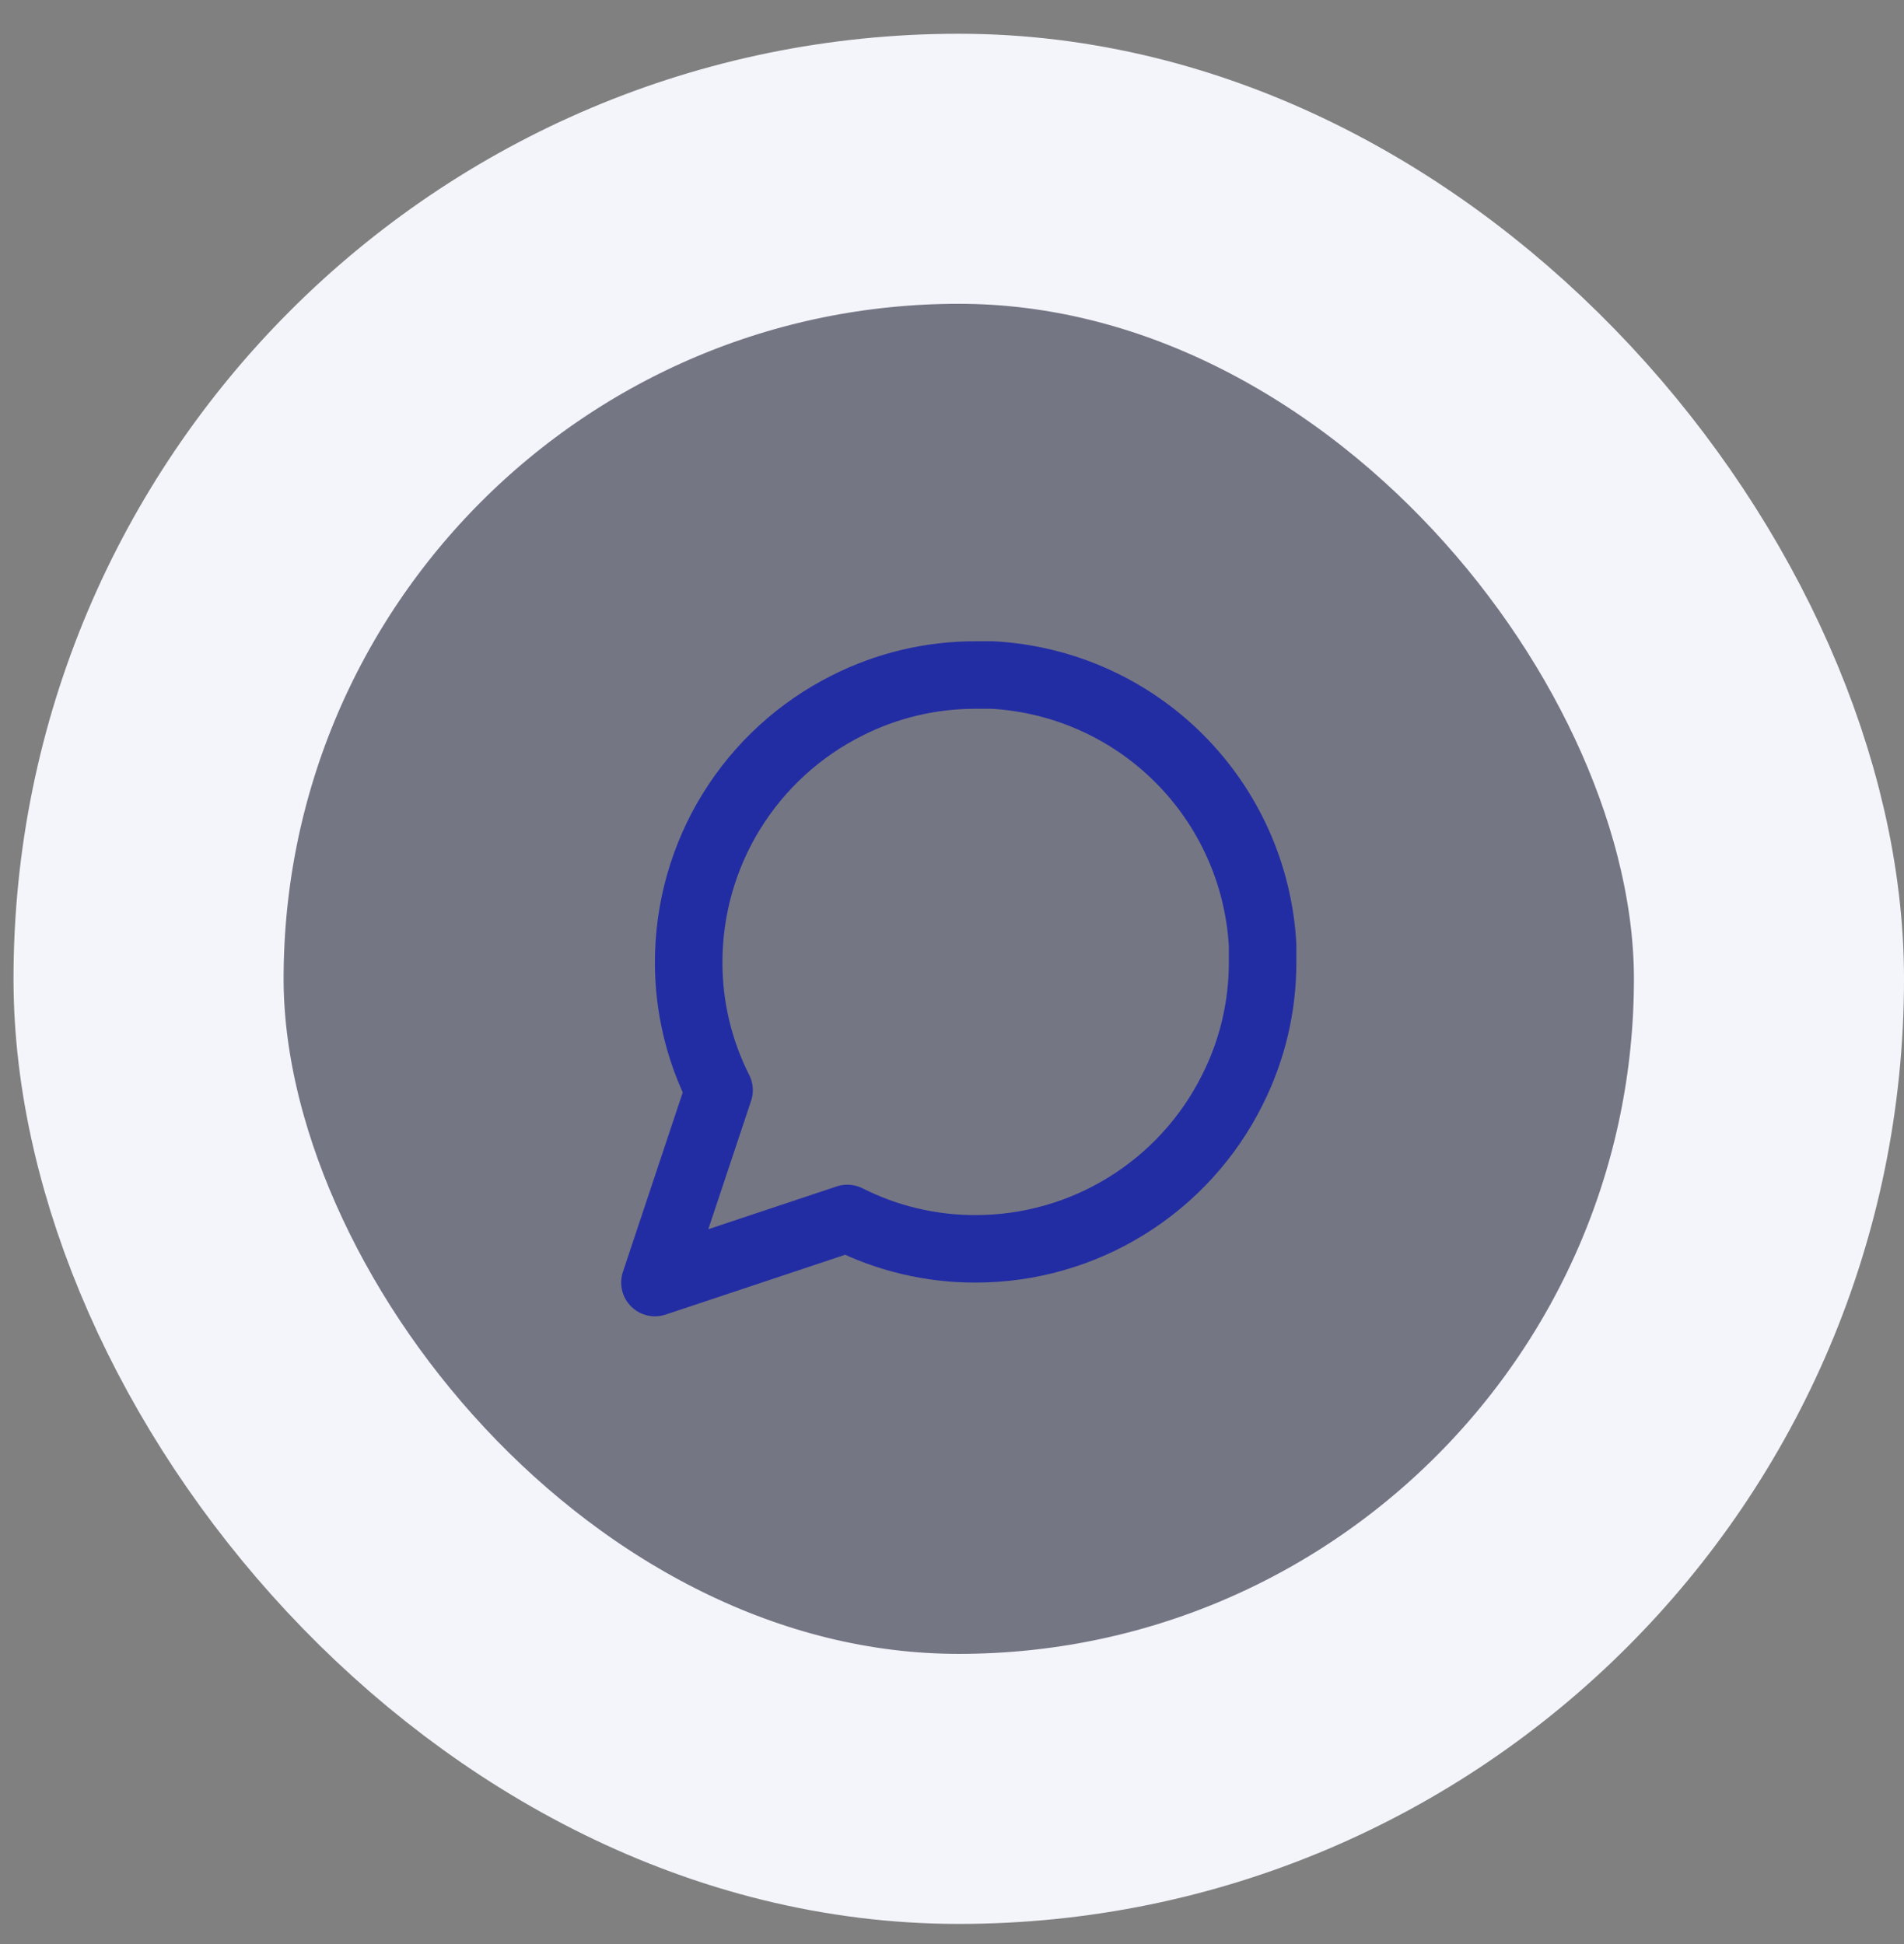
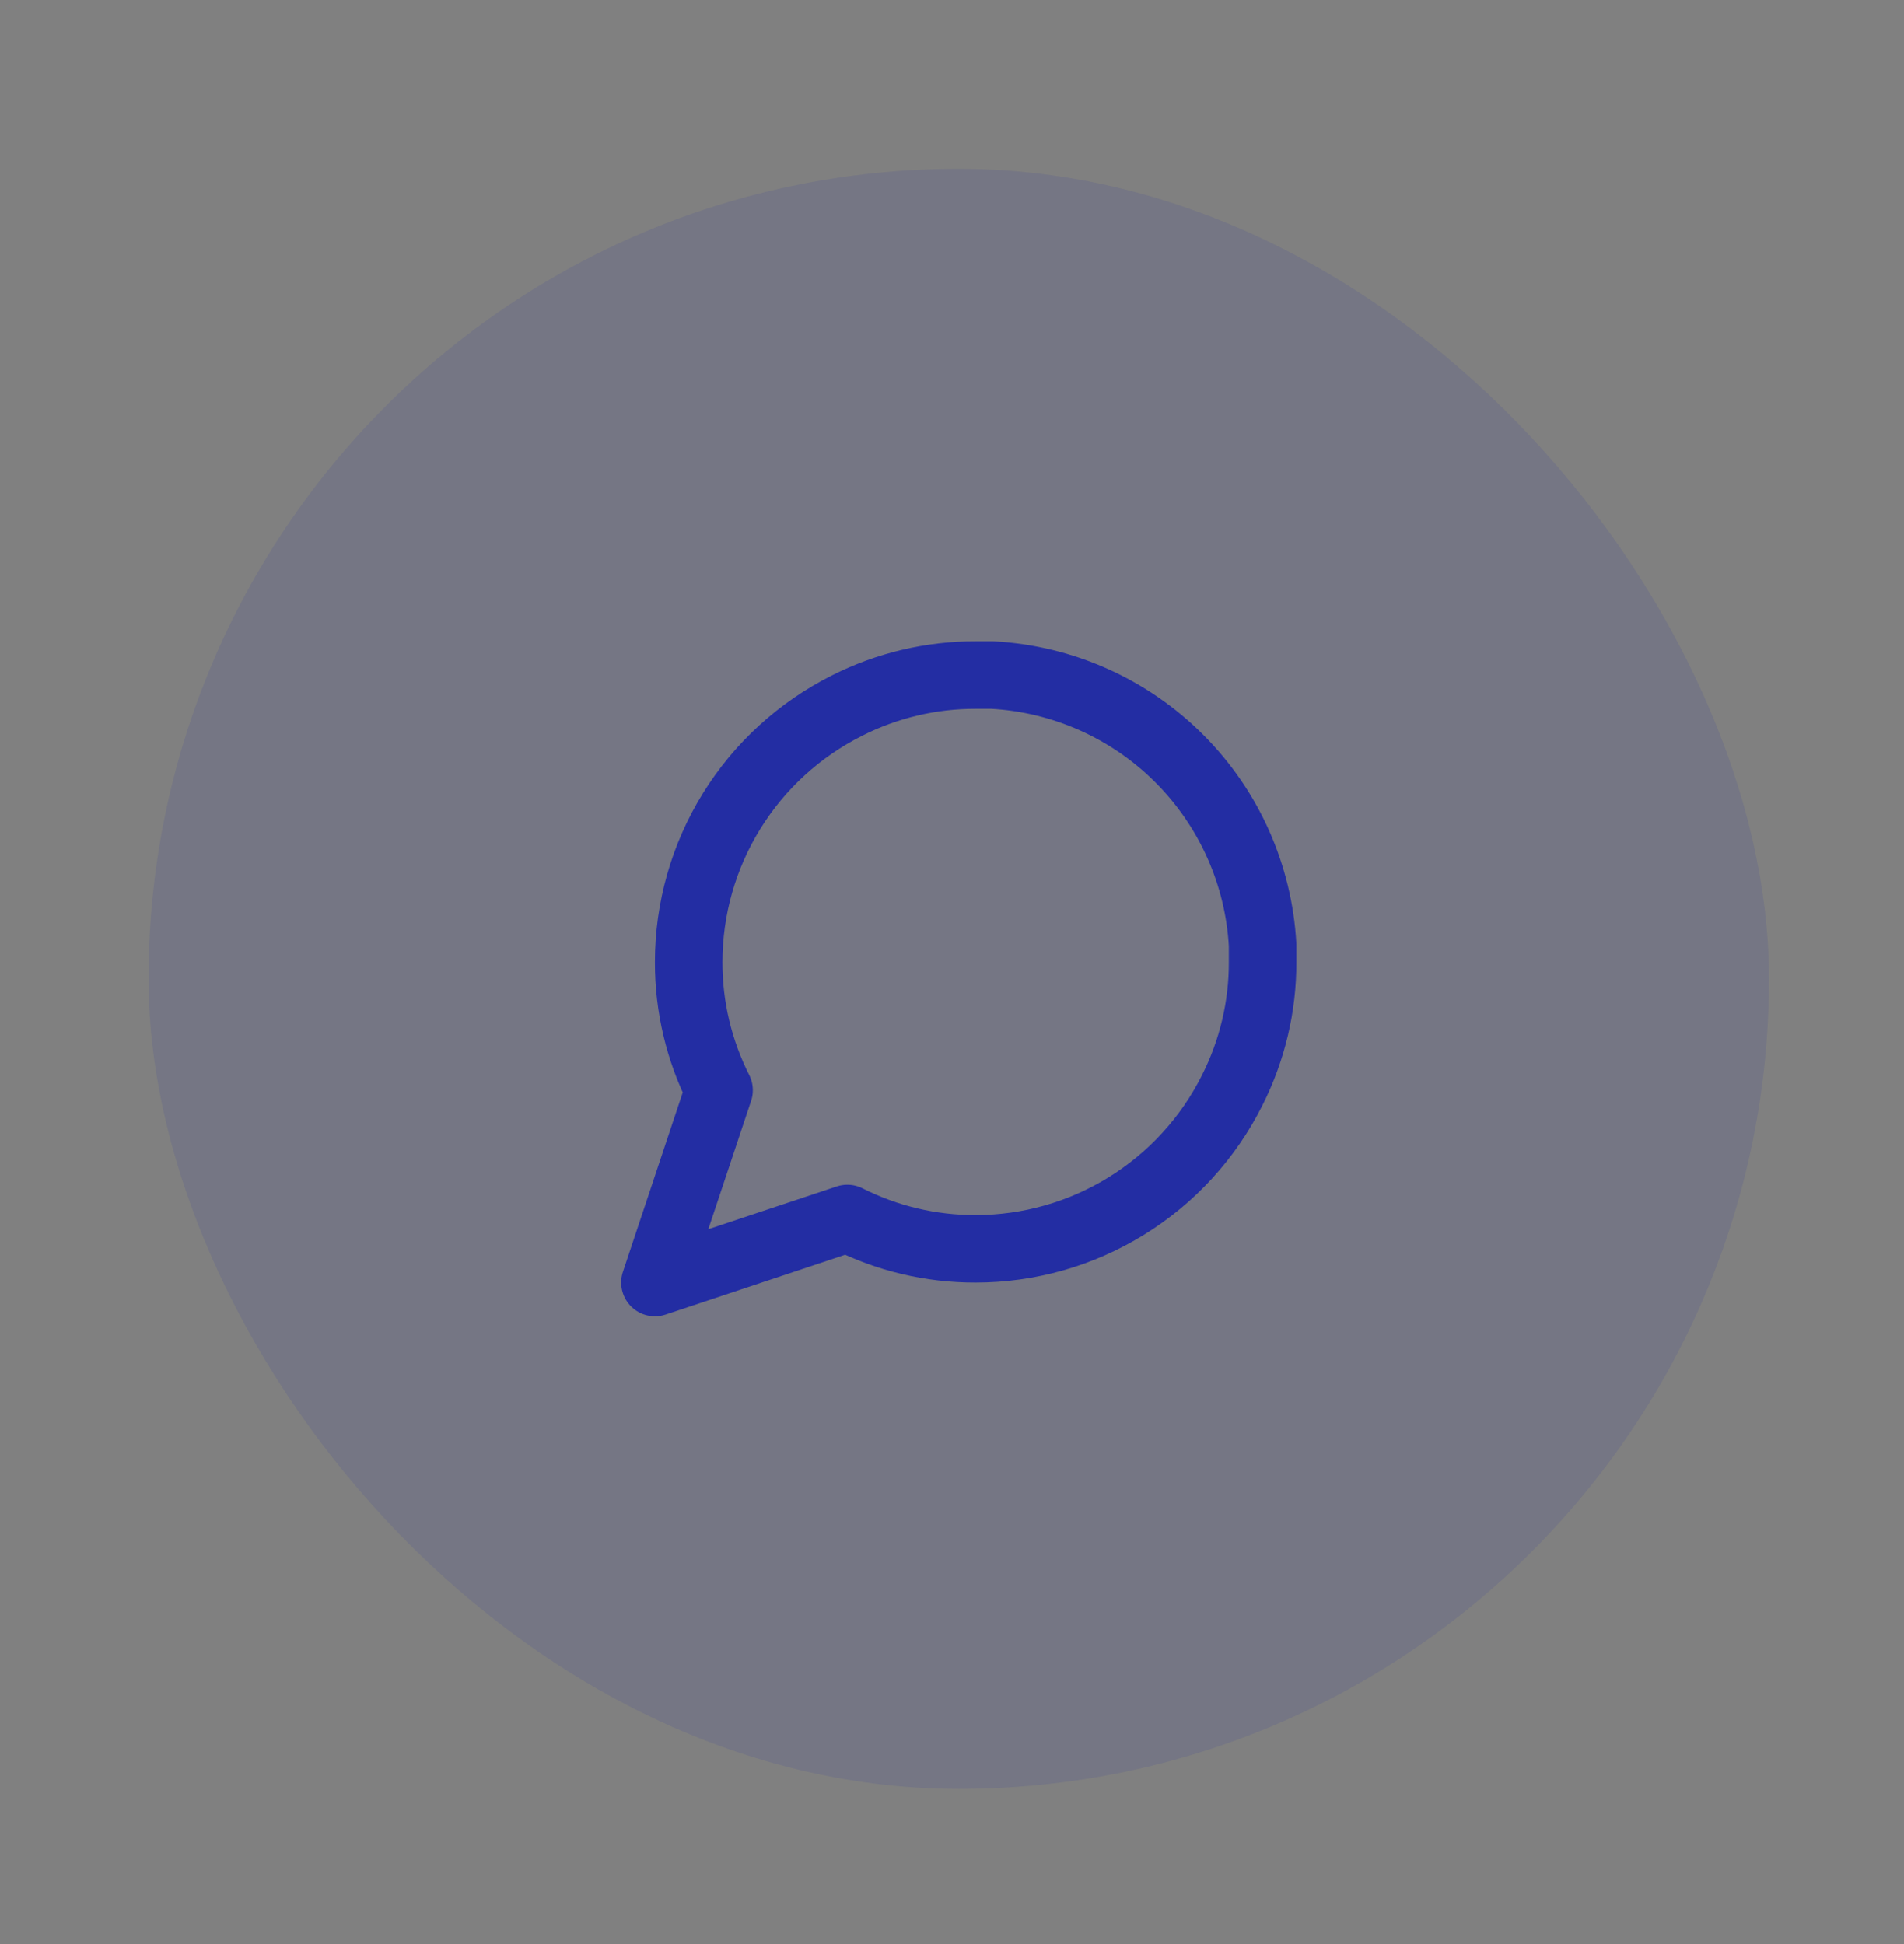
<svg xmlns="http://www.w3.org/2000/svg" width="47" height="48" viewBox="0 0 47 48" fill="none">
  <rect x="0" y="0" width="47" height="48" fill="#808080" stroke="none" />
  <rect x="3.667" y="4.167" width="40" height="40" rx="20" fill="#232DA3" fill-opacity="0.12" />
-   <rect x="3.667" y="4.167" width="40" height="40" rx="20" stroke="#F4F5FB" stroke-width="6.667" />
  <path d="M31.167 23.75C31.17 24.85 30.913 25.935 30.417 26.916C29.829 28.093 28.925 29.082 27.806 29.774C26.688 30.466 25.399 30.833 24.083 30.833C22.983 30.836 21.898 30.579 20.917 30.083L16.167 31.666L17.75 26.916C17.254 25.935 16.997 24.85 17 23.75C17.001 22.435 17.367 21.146 18.059 20.027C18.751 18.908 19.74 18.005 20.917 17.416C21.898 16.921 22.983 16.664 24.083 16.666H24.5C26.237 16.762 27.878 17.495 29.108 18.726C30.338 19.956 31.071 21.596 31.167 23.333V23.75Z" stroke="#232DA3" stroke-width="1.667" stroke-linecap="round" stroke-linejoin="round" />
</svg>